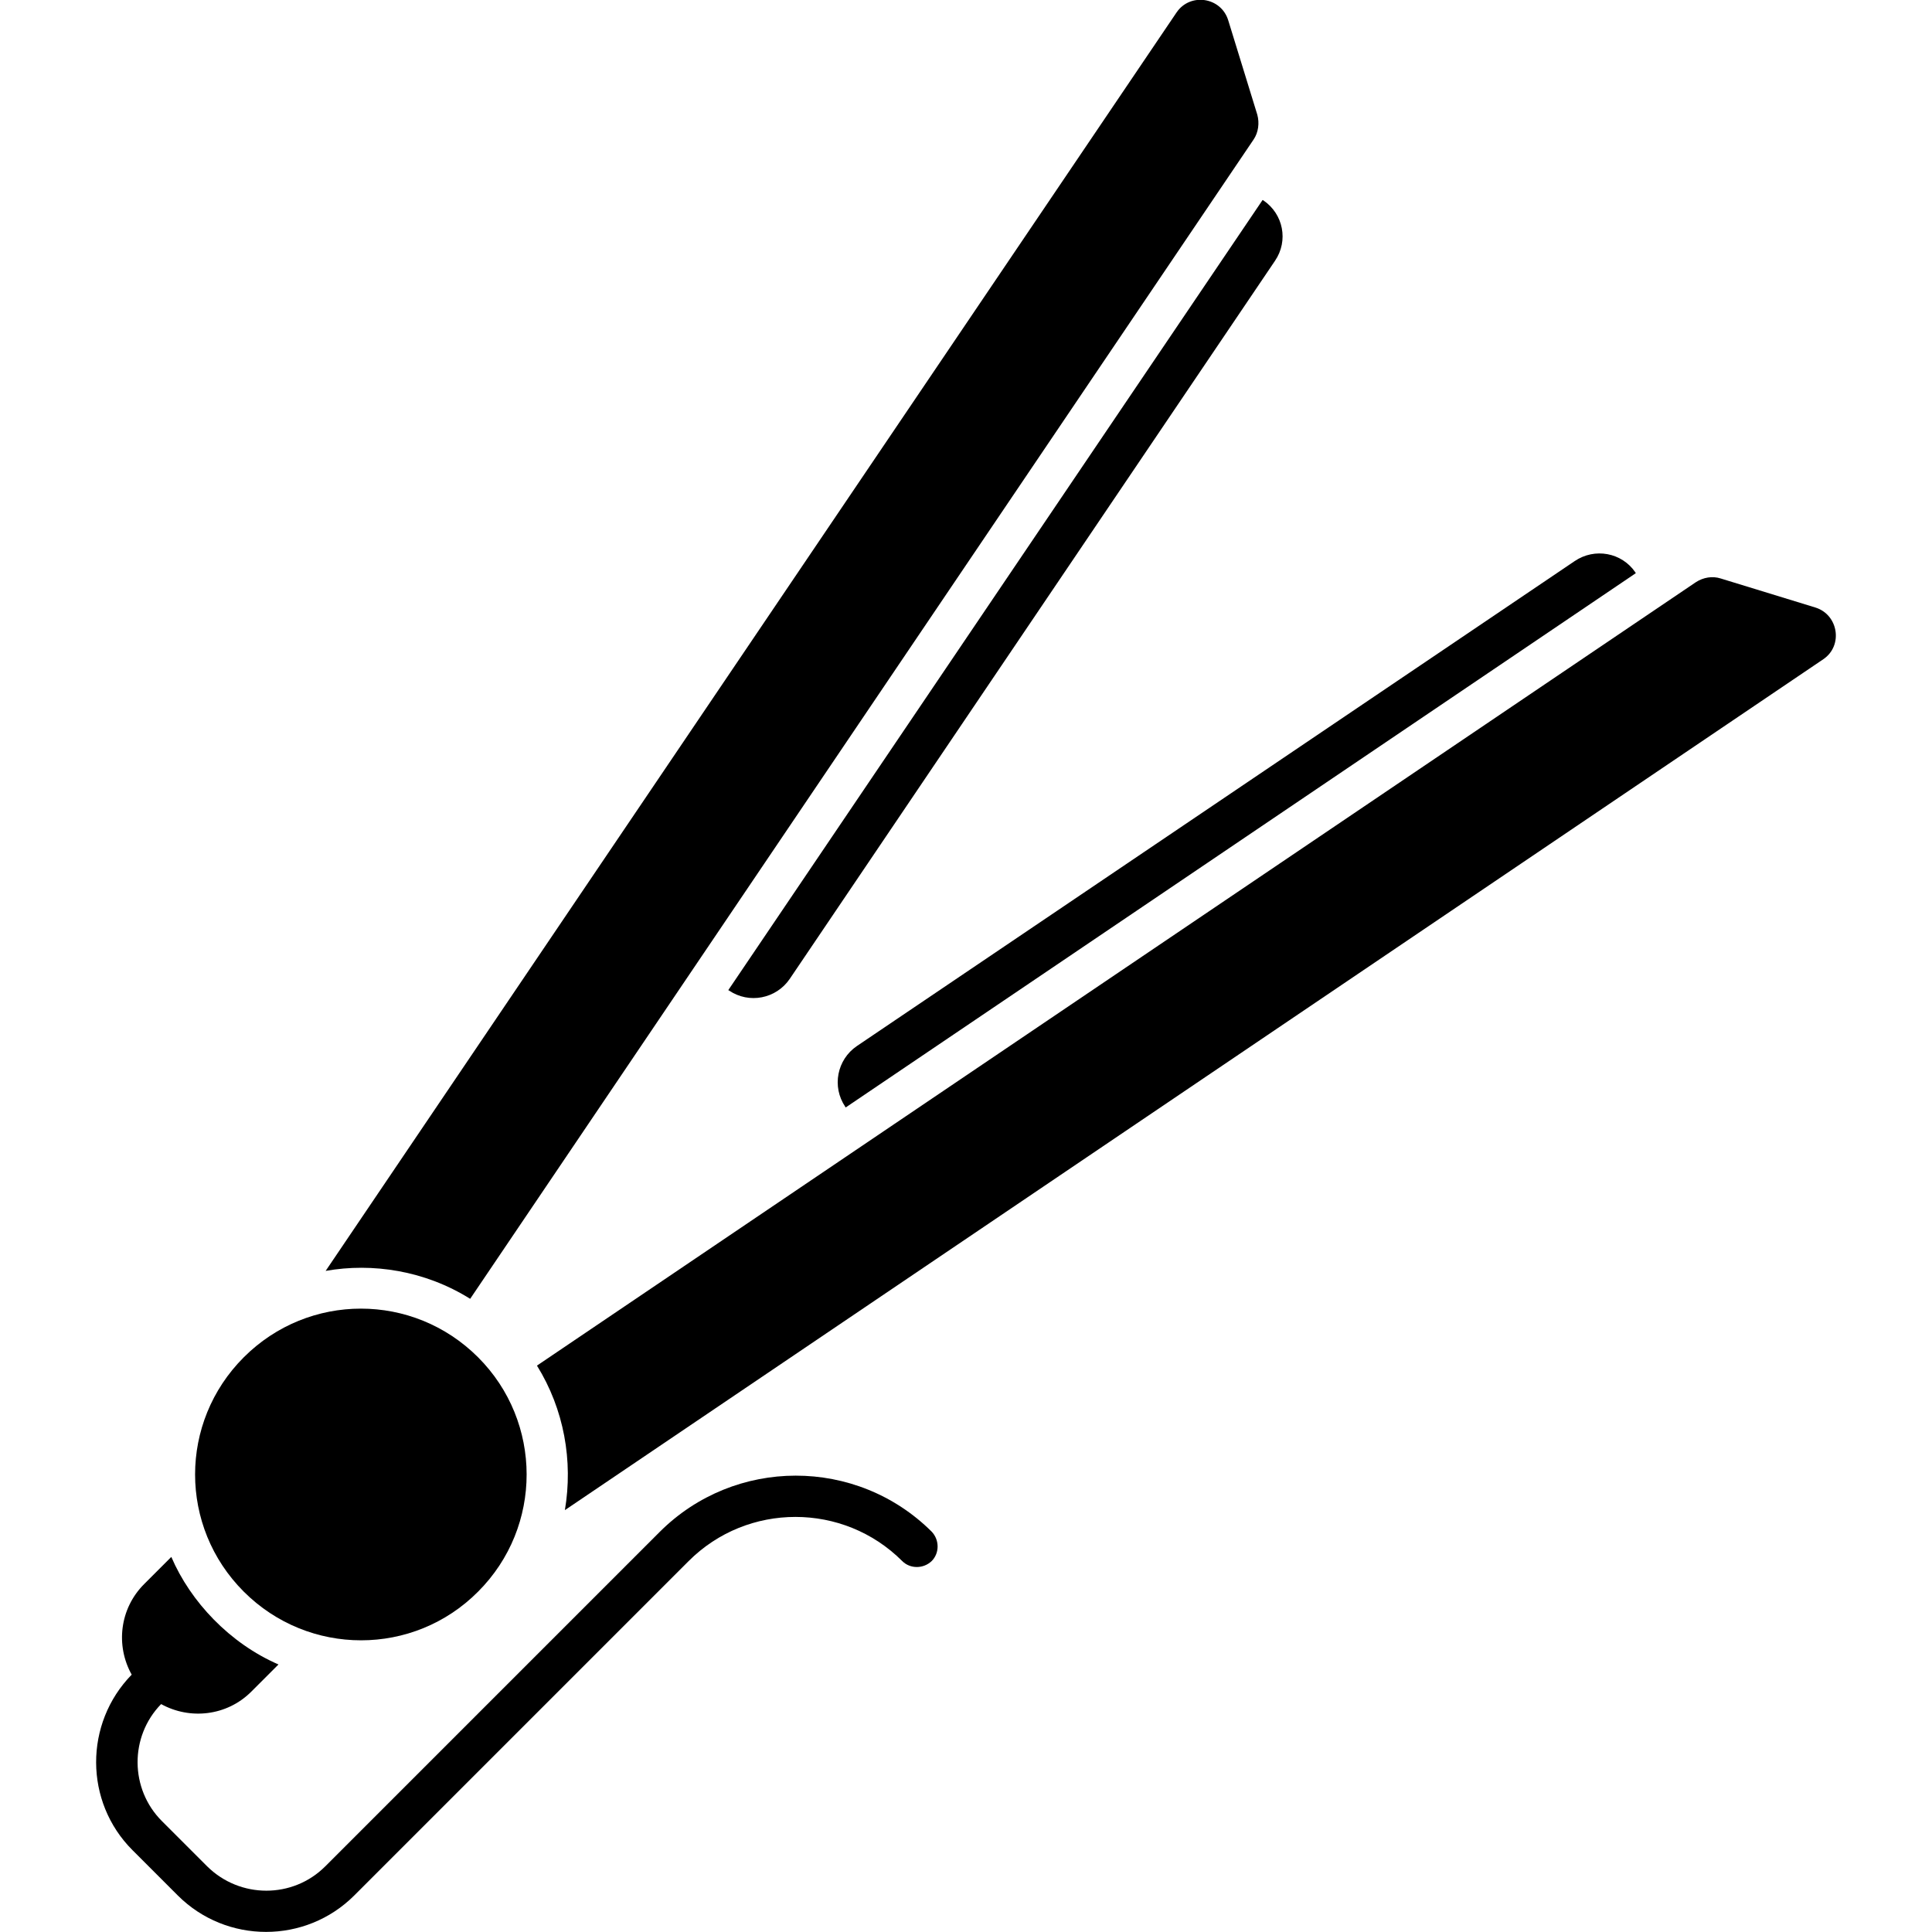
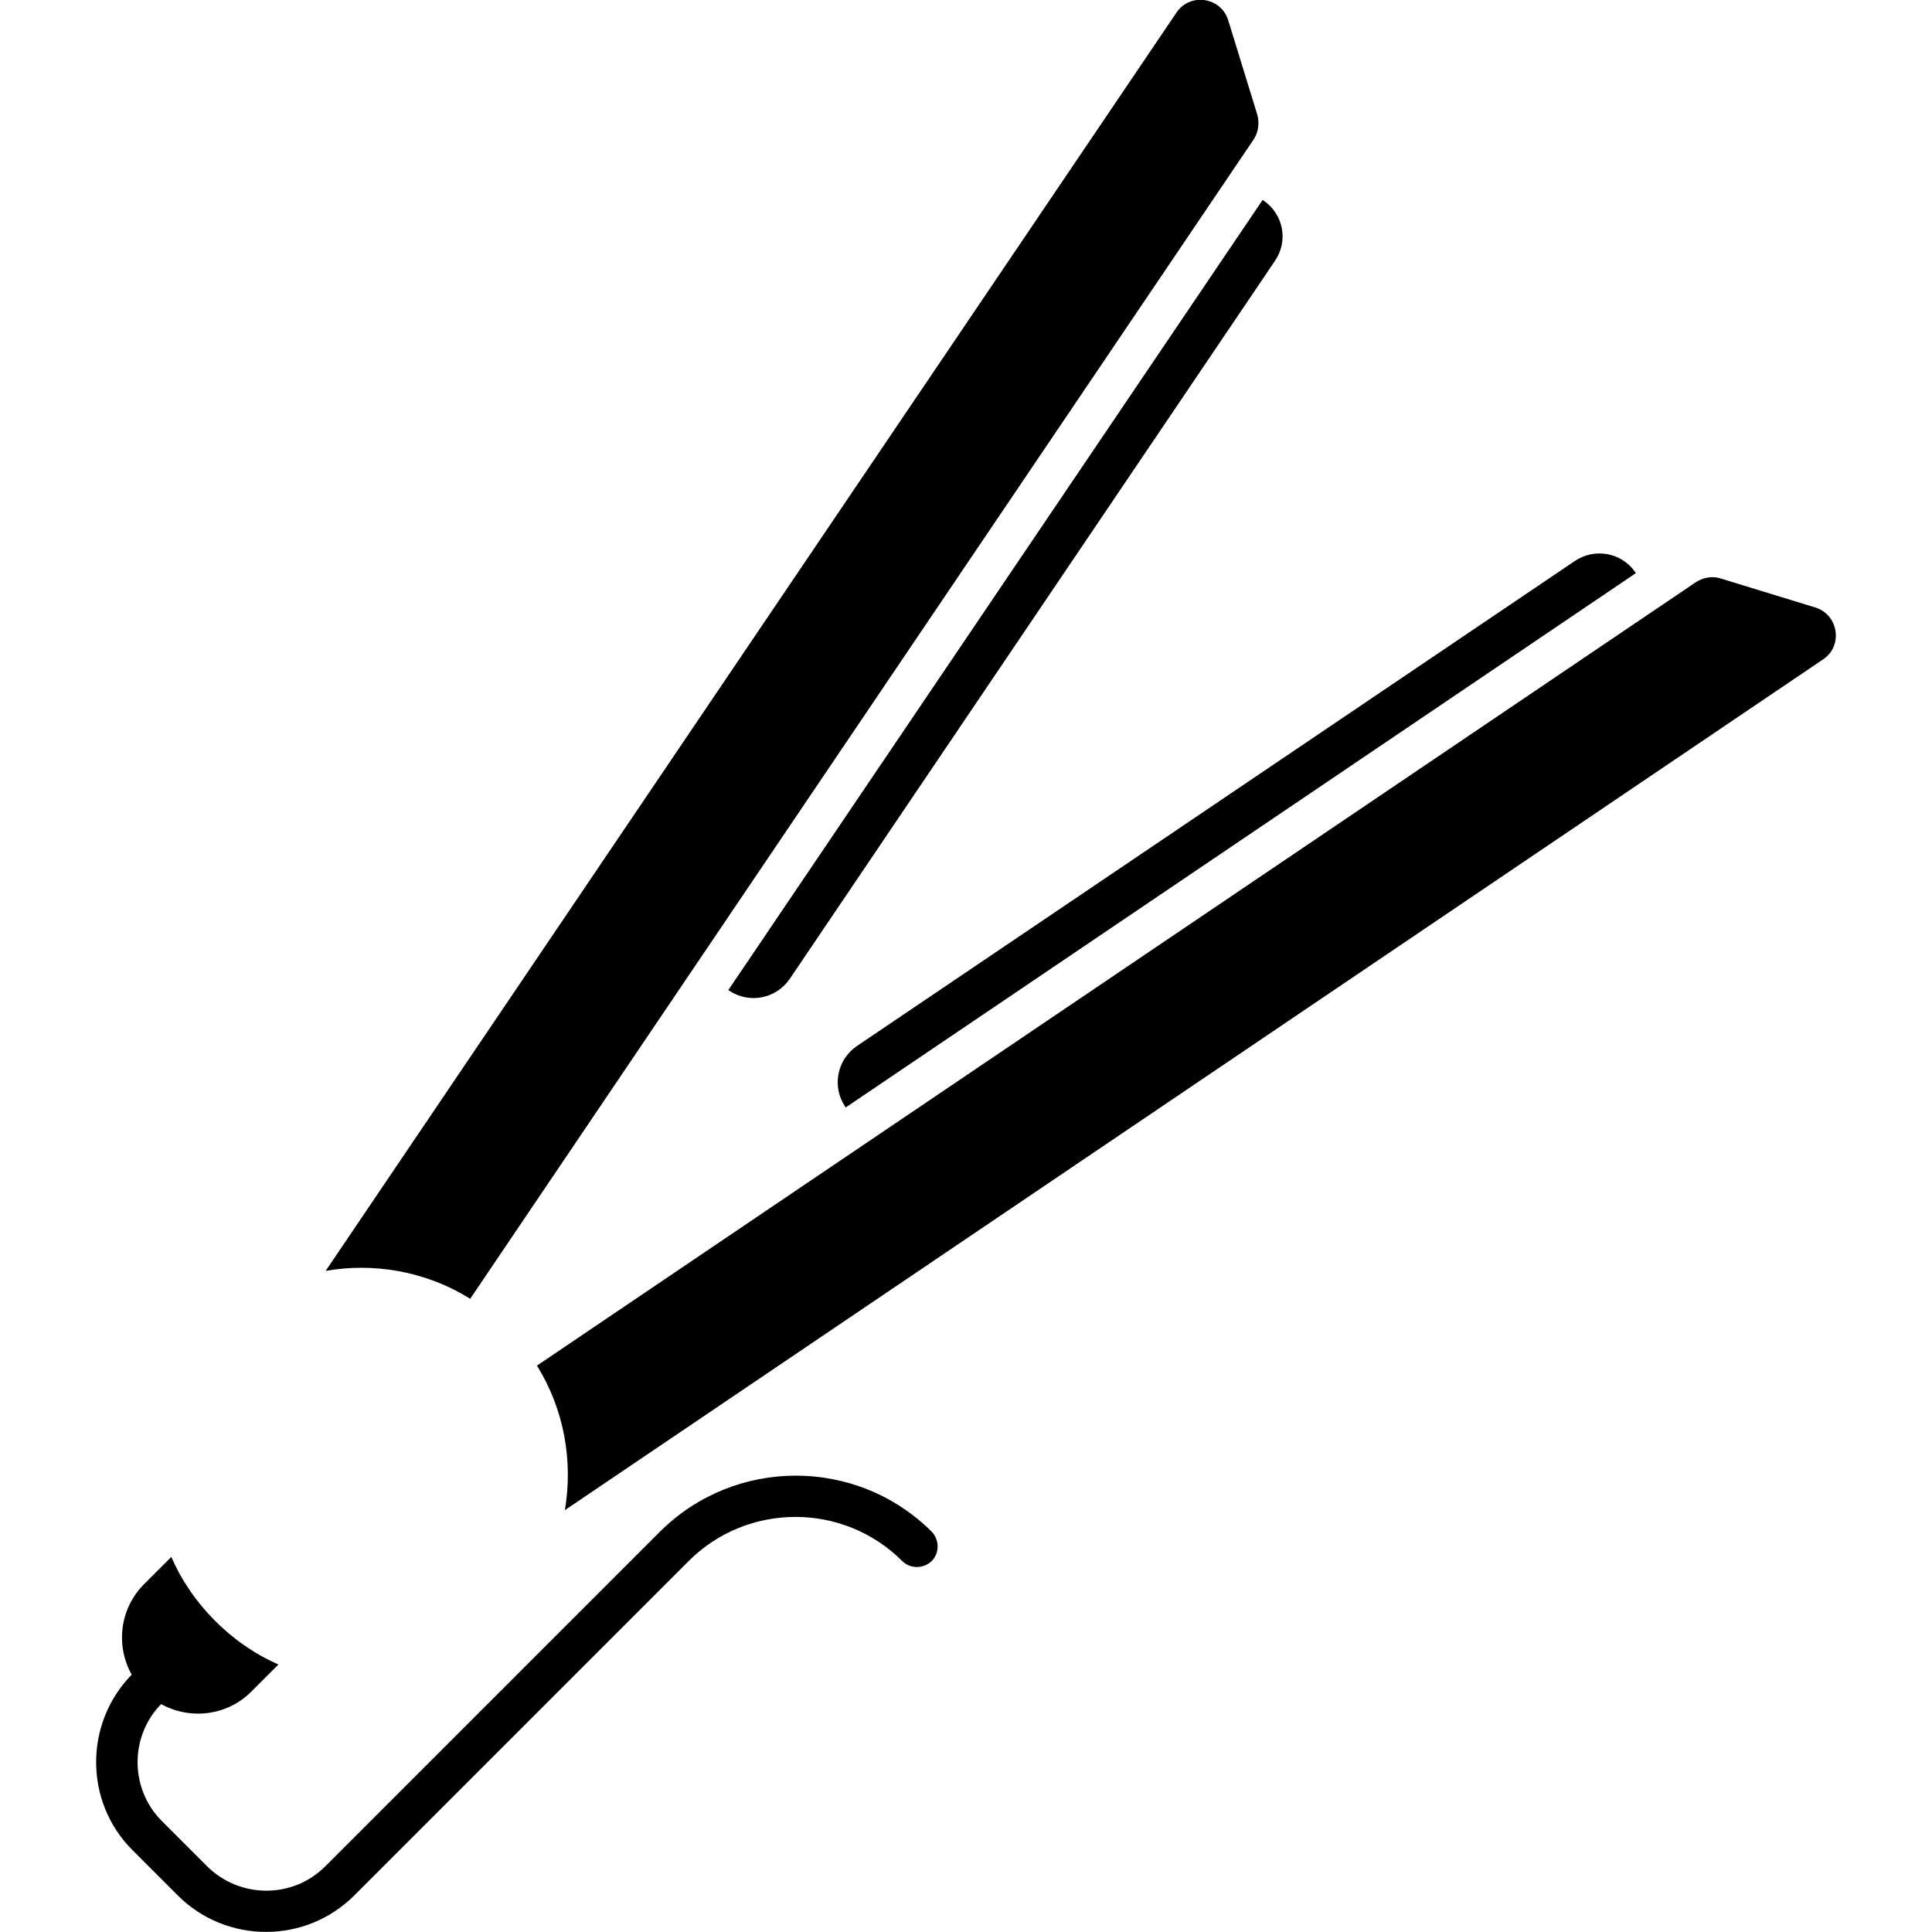
<svg xmlns="http://www.w3.org/2000/svg" version="1.1" id="Layer_1" x="0px" y="0px" viewBox="0 0 512 512" style="enable-background:new 0 0 512 512;" xml:space="preserve">
  <g>
    <path d="M174.8,406l-88.6,88.6c-8.6,8.6-22.6,8.6-31.3,0l-12-12c-8.5-8.5-8.6-22.4-0.2-31c7.6,4.2,17.4,3.2,23.9-3.3l7.2-7.2   c-12.9-5.6-23.3-16.6-28.4-28.5l-7.2,7.2c-6.5,6.5-7.6,16.3-3.3,24c-12.6,12.9-12.6,33.7,0.2,46.5l12,12   c12.9,12.9,33.9,12.9,46.8,0l88.6-88.6c15.6-15.6,41-15.6,56.6,0c2.1,2.1,5.6,2.1,7.8,0c2.1-2.1,2.1-5.6,0-7.8   C227,386.1,194.7,386.1,174.8,406z" />
    <path d="M193.2,262.5c5.3,3.6,12.5,2.2,16.1-3.1L337.9,69.1c3.6-5.3,2.2-12.4-3.1-16l-0.2-0.1L193,262.4L193.2,262.5z" />
    <path d="M124.6,344.2L332.2,37c1.3-1.9,1.6-4.4,1-6.6l-7.7-25c-1.9-6.2-10.1-7.4-13.7-2.1L86.3,336.8   C98.7,334.6,112.6,336.7,124.6,344.2z" />
    <path d="M224,293.3l0.1,0.2l209.4-141.6l-0.1-0.2c-3.6-5.3-10.8-6.6-16.1-3L227.1,277.2C221.8,280.8,220.4,288,224,293.3z" />
    <path d="M481.1,161l-25.1-7.7c-2.2-0.7-4.6-0.3-6.6,1L142.3,361.9c7.2,11.6,9.6,25.3,7.4,38.3l333.5-225.5   C488.5,171.1,487.2,162.9,481.1,161z" />
-     <path d="M126.7,421.8c17.2-17.2,17.1-45,0-62.1c-17.2-17.2-44.9-17.2-62.1,0c-17.2,17.2-17.2,44.9,0,62.1   C81.8,439,109.6,439,126.7,421.8z" />
  </g>
</svg>